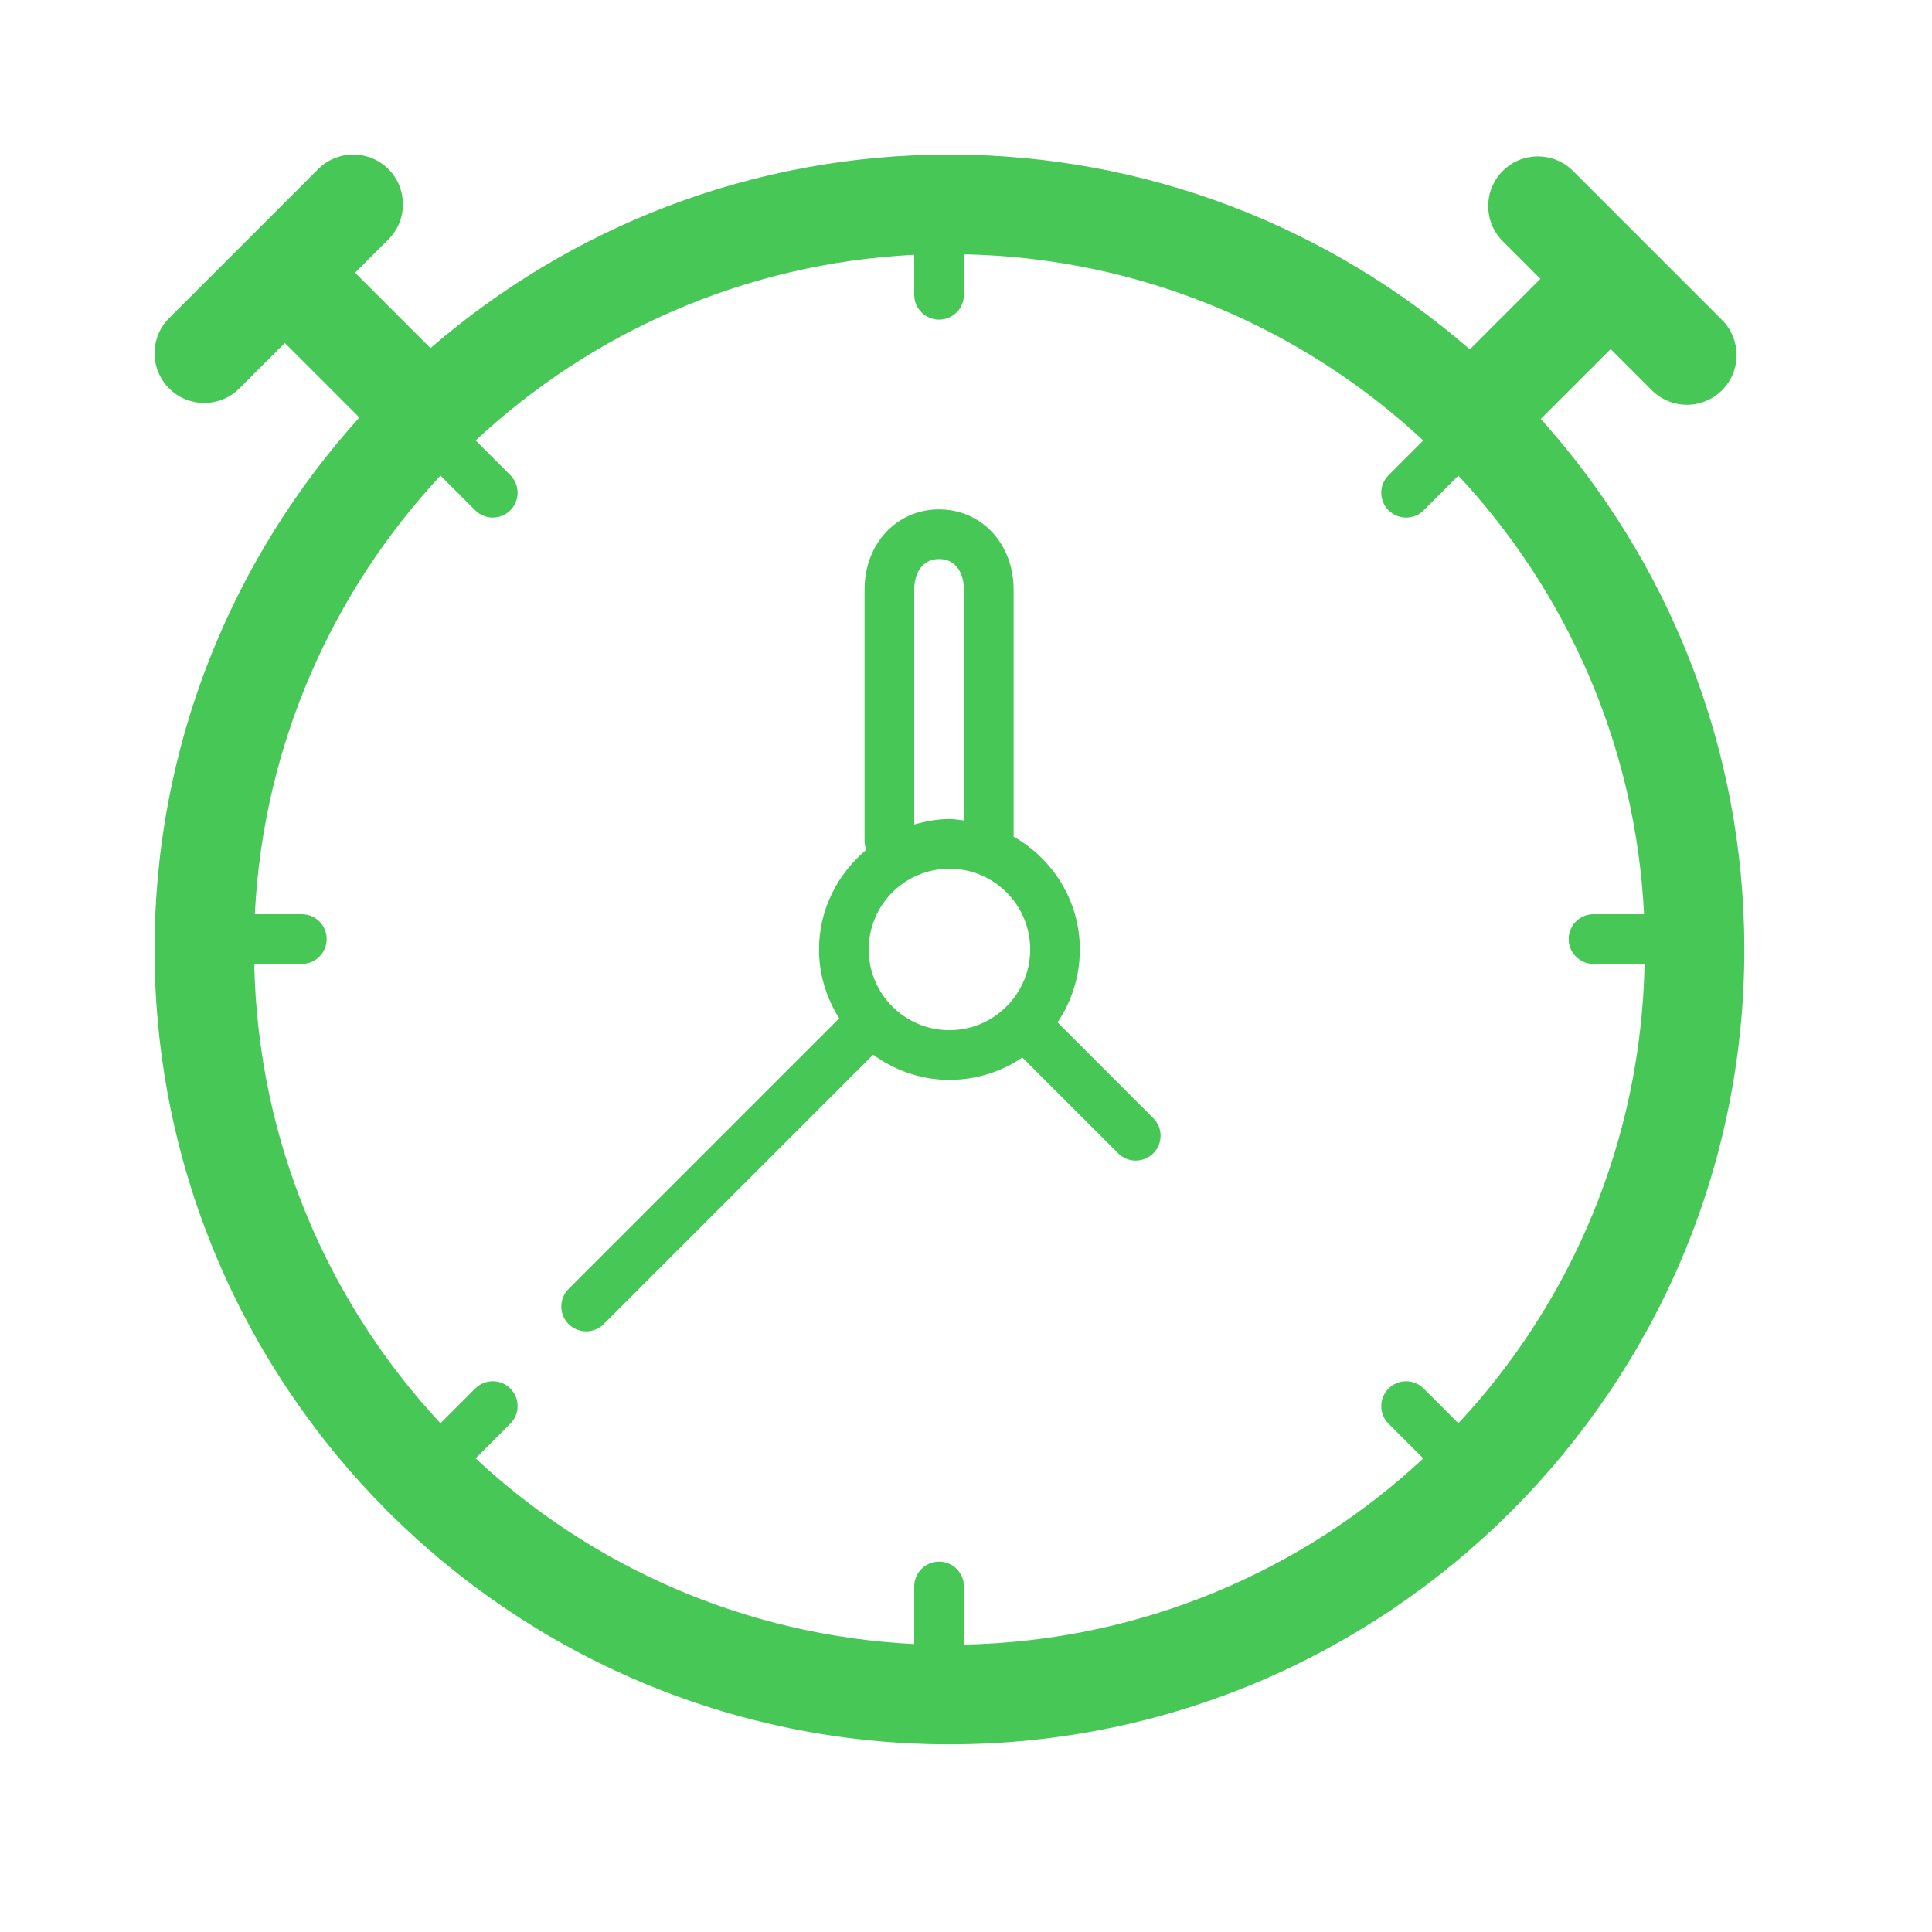
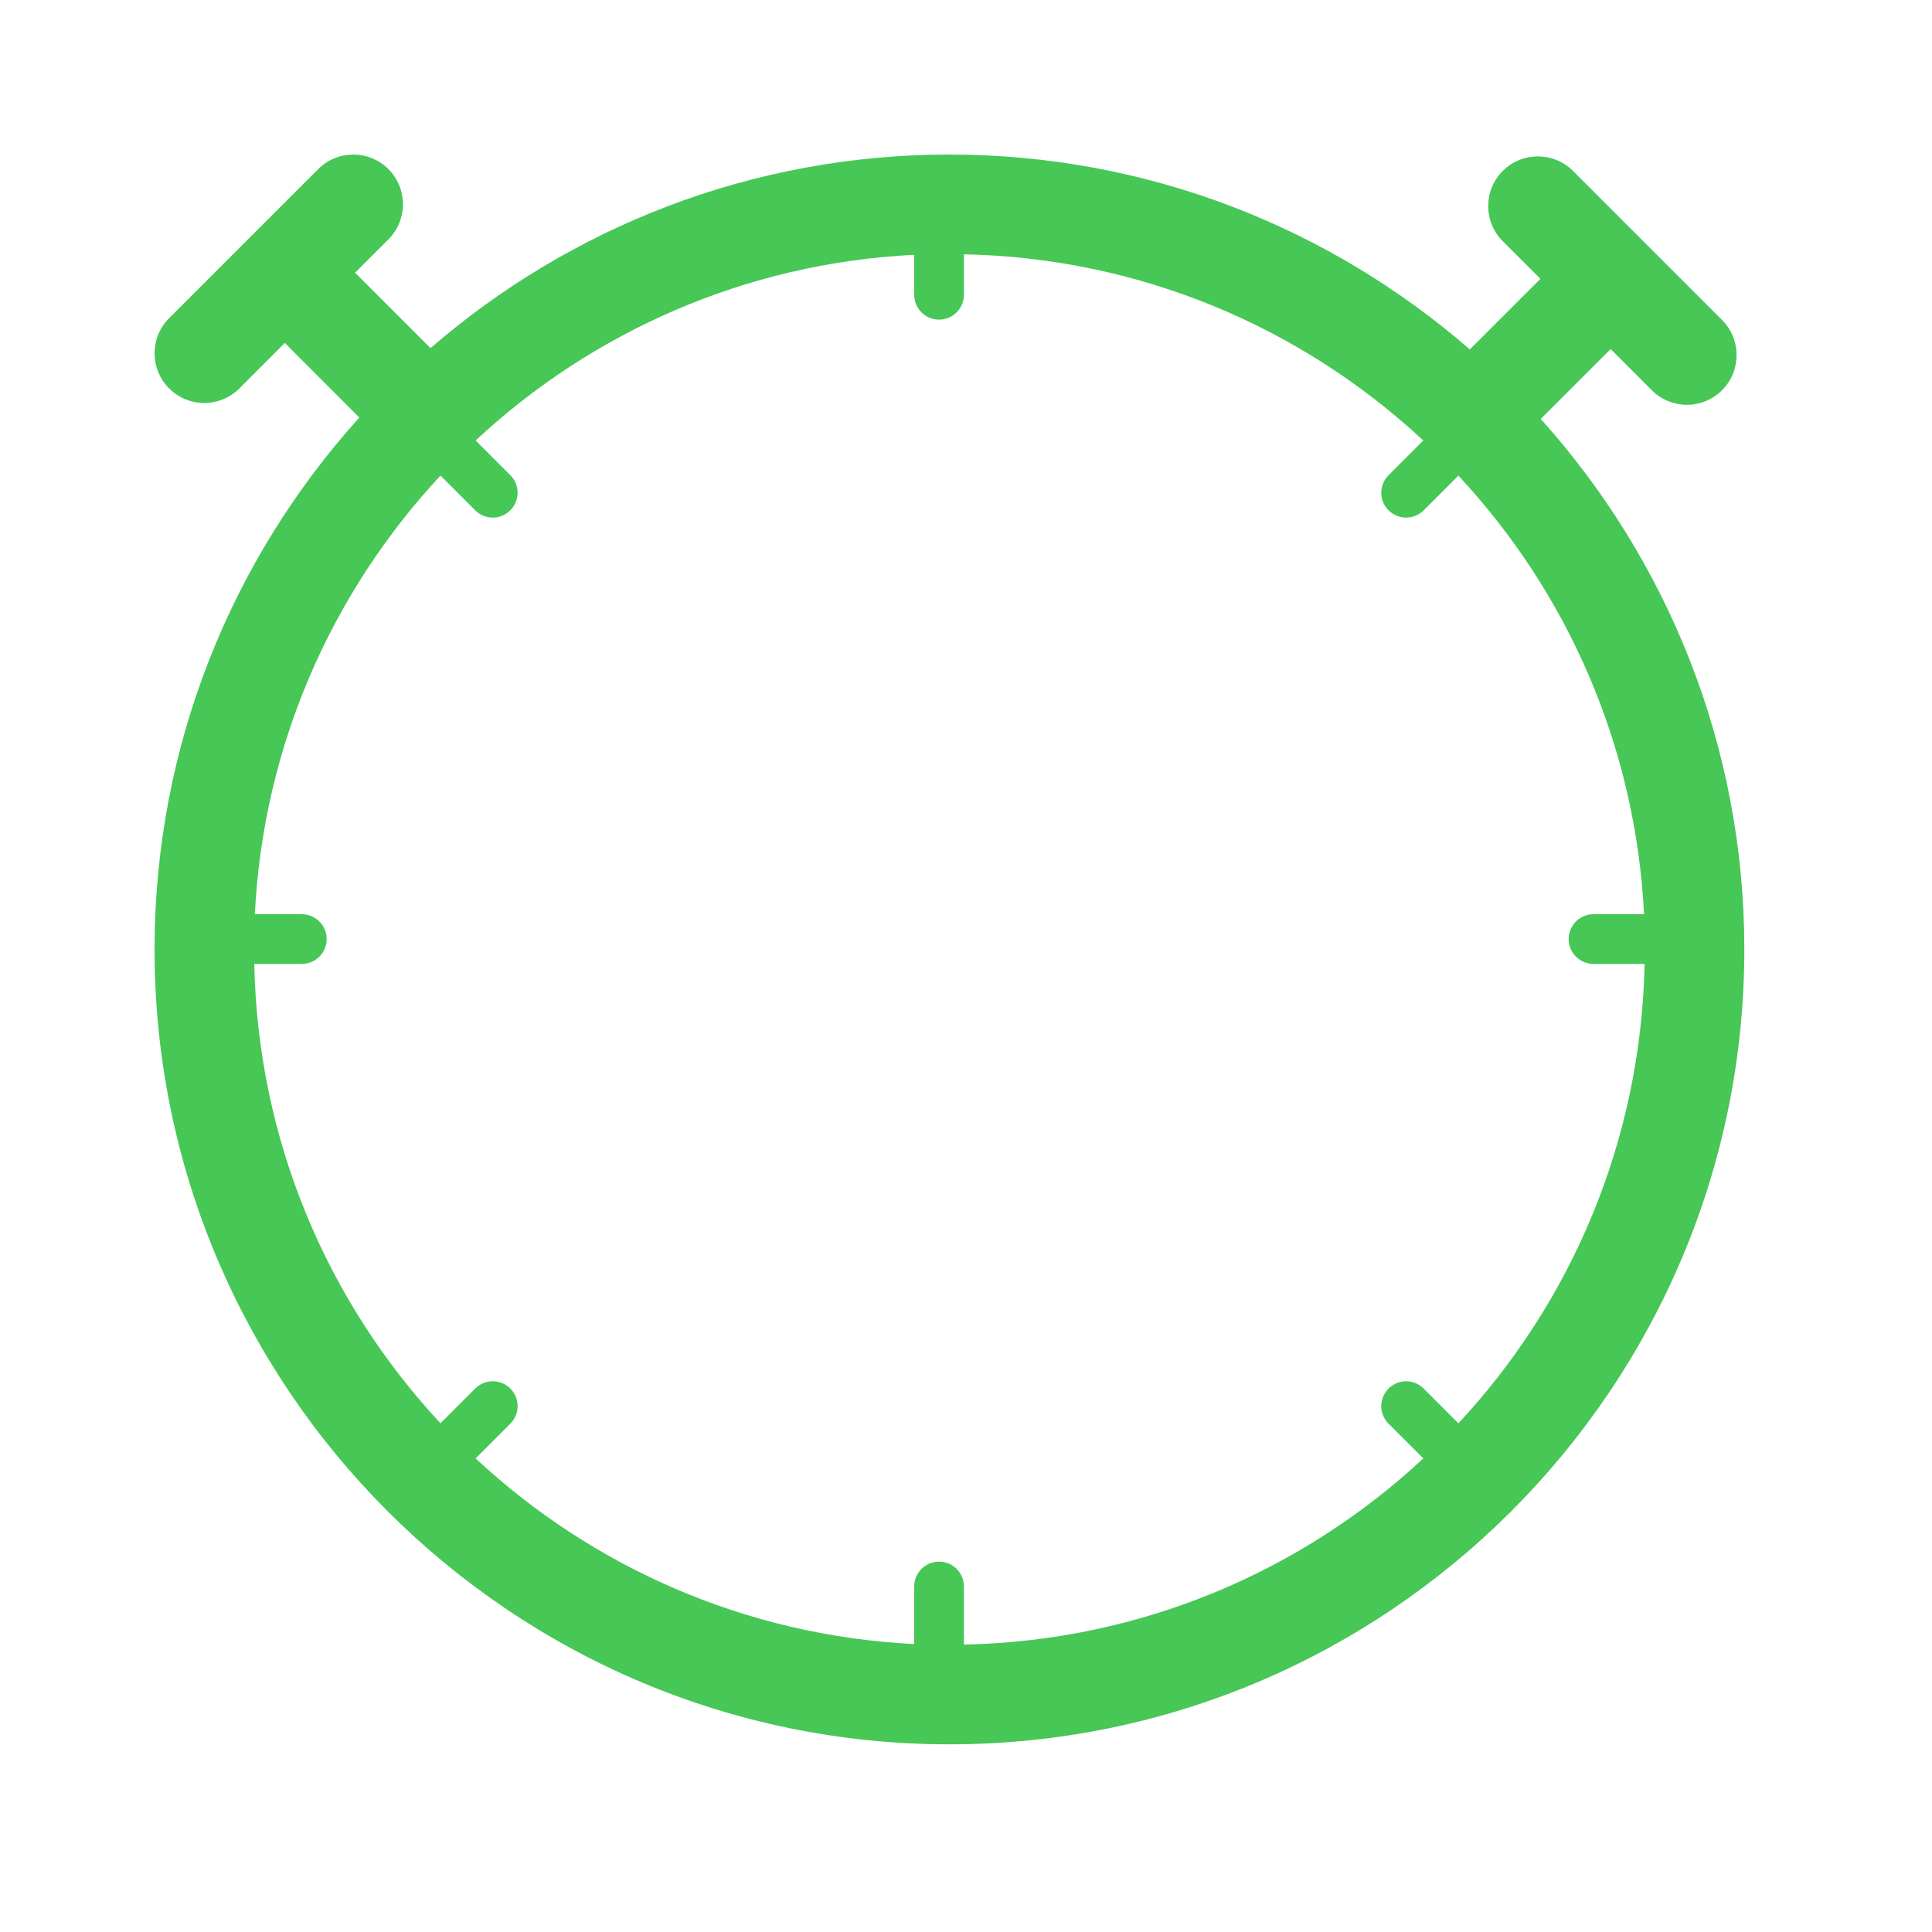
<svg xmlns="http://www.w3.org/2000/svg" width="50" height="50" viewBox="0 0 50 50" fill="none">
  <path d="M39.875 10.843L41.684 9.034L42.748 10.099C43 10.35 43.328 10.476 43.657 10.476C43.986 10.476 44.315 10.35 44.566 10.099C45.068 9.597 45.068 8.783 44.566 8.281L40.709 4.424C40.207 3.922 39.393 3.922 38.891 4.424C38.389 4.926 38.389 5.74 38.891 6.242L39.866 7.216L38.039 9.043C34.428 5.905 29.719 4 24.571 4C19.441 4 14.748 5.892 11.141 9.009L9.189 7.057L10.052 6.195C10.554 5.693 10.554 4.879 10.052 4.377C9.55 3.875 8.736 3.875 8.234 4.377L4.377 8.234C3.875 8.736 3.875 9.55 4.377 10.052C4.628 10.303 4.957 10.429 5.286 10.429C5.615 10.429 5.943 10.303 6.195 10.052L7.371 8.875L9.3 10.805C6.008 14.454 4 19.282 4 24.571C4 35.915 13.228 45.143 24.571 45.143C35.915 45.143 45.143 35.915 45.143 24.571C45.143 19.3 43.147 14.487 39.875 10.843ZM37.744 36.835L36.845 35.936C36.593 35.684 36.187 35.684 35.936 35.936C35.684 36.187 35.684 36.593 35.936 36.845L36.835 37.744C33.705 40.658 29.538 42.468 24.946 42.562V41.057C24.946 40.702 24.659 40.415 24.303 40.415C23.948 40.415 23.66 40.702 23.66 41.057V42.548C19.281 42.33 15.316 40.544 12.308 37.743L13.207 36.844C13.458 36.593 13.458 36.187 13.207 35.935C12.956 35.684 12.549 35.684 12.298 35.935L11.399 36.834C8.485 33.705 6.675 29.537 6.58 24.946H7.811C8.166 24.946 8.454 24.658 8.454 24.303C8.454 23.947 8.166 23.66 7.811 23.66H6.595C6.813 19.28 8.599 15.316 11.4 12.308L12.298 13.206C12.423 13.332 12.588 13.395 12.752 13.395C12.917 13.395 13.082 13.332 13.207 13.206C13.458 12.955 13.458 12.549 13.207 12.297L12.309 11.399C15.316 8.598 19.281 6.812 23.66 6.594V7.629C23.66 7.984 23.948 8.272 24.303 8.272C24.659 8.272 24.946 7.984 24.946 7.629V6.581C29.538 6.675 33.705 8.485 36.834 11.4L35.936 12.298C35.684 12.549 35.684 12.956 35.936 13.207C36.061 13.332 36.226 13.395 36.39 13.395C36.555 13.395 36.719 13.332 36.845 13.207L37.743 12.309C40.544 15.316 42.33 19.281 42.548 23.66H41.24C40.885 23.66 40.597 23.948 40.597 24.303C40.597 24.659 40.885 24.946 41.24 24.946H42.562C42.468 29.538 40.658 33.705 37.744 36.835Z" fill="#46C756" />
-   <path d="M27.368 26.459C27.733 25.92 27.946 25.27 27.946 24.572C27.946 23.317 27.25 22.233 26.232 21.652V15.255C26.232 14.074 25.403 13.183 24.303 13.183C23.204 13.183 22.375 14.074 22.375 15.255V21.773C22.375 21.851 22.393 21.924 22.419 21.994C21.679 22.613 21.196 23.533 21.196 24.572C21.196 25.228 21.392 25.836 21.718 26.355L14.715 33.358C14.464 33.609 14.464 34.016 14.715 34.267C14.841 34.392 15.005 34.455 15.17 34.455C15.334 34.455 15.499 34.392 15.624 34.267L22.596 27.295C23.153 27.7 23.831 27.947 24.571 27.947C25.27 27.947 25.919 27.733 26.459 27.368L28.938 29.847C29.064 29.973 29.228 30.036 29.393 30.036C29.557 30.036 29.722 29.973 29.847 29.847C30.099 29.596 30.099 29.19 29.847 28.938L27.368 26.459ZM23.66 15.255C23.66 14.892 23.829 14.468 24.303 14.468C24.778 14.468 24.946 14.891 24.946 15.255V21.234C24.822 21.22 24.7 21.197 24.571 21.197C24.254 21.197 23.952 21.255 23.66 21.337V15.255ZM22.482 24.572C22.482 23.418 23.418 22.482 24.571 22.482C25.725 22.482 26.661 23.418 26.661 24.572C26.661 25.143 26.431 25.659 26.058 26.037C26.055 26.04 26.049 26.042 26.045 26.046C26.041 26.049 26.04 26.055 26.036 26.059C25.659 26.431 25.143 26.661 24.571 26.661C23.418 26.661 22.482 25.725 22.482 24.572Z" fill="#46C756" />
</svg>